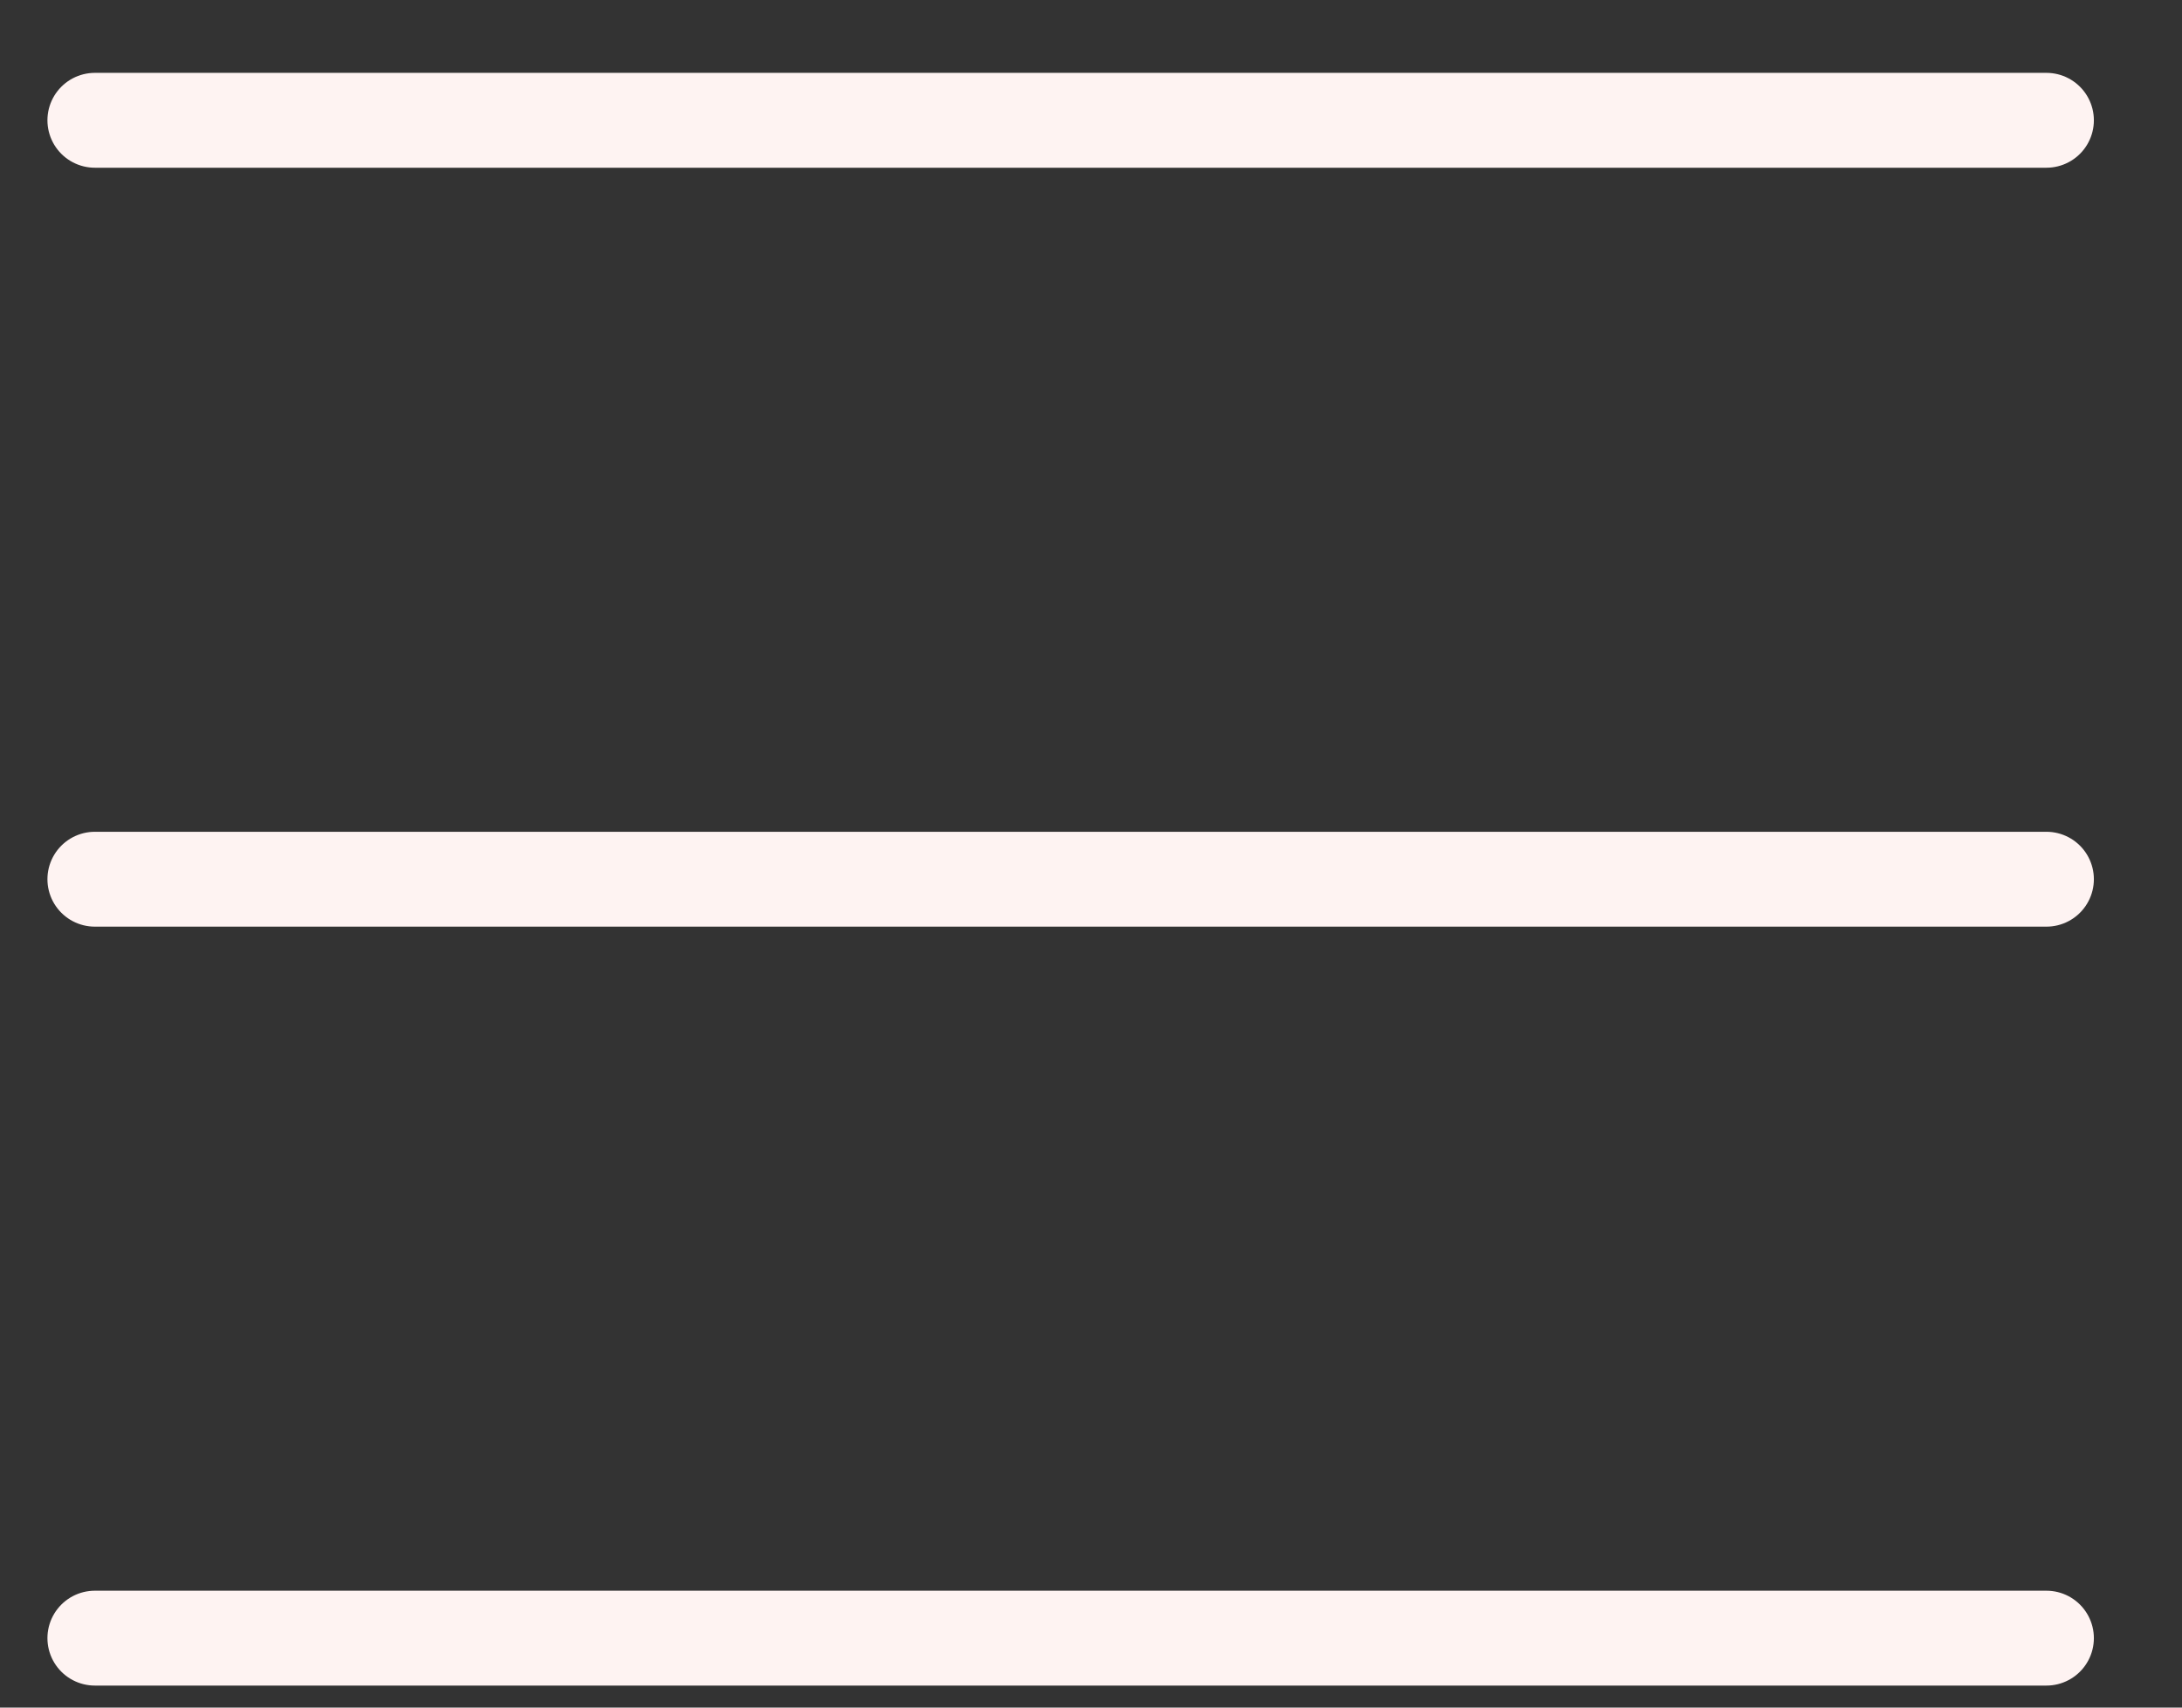
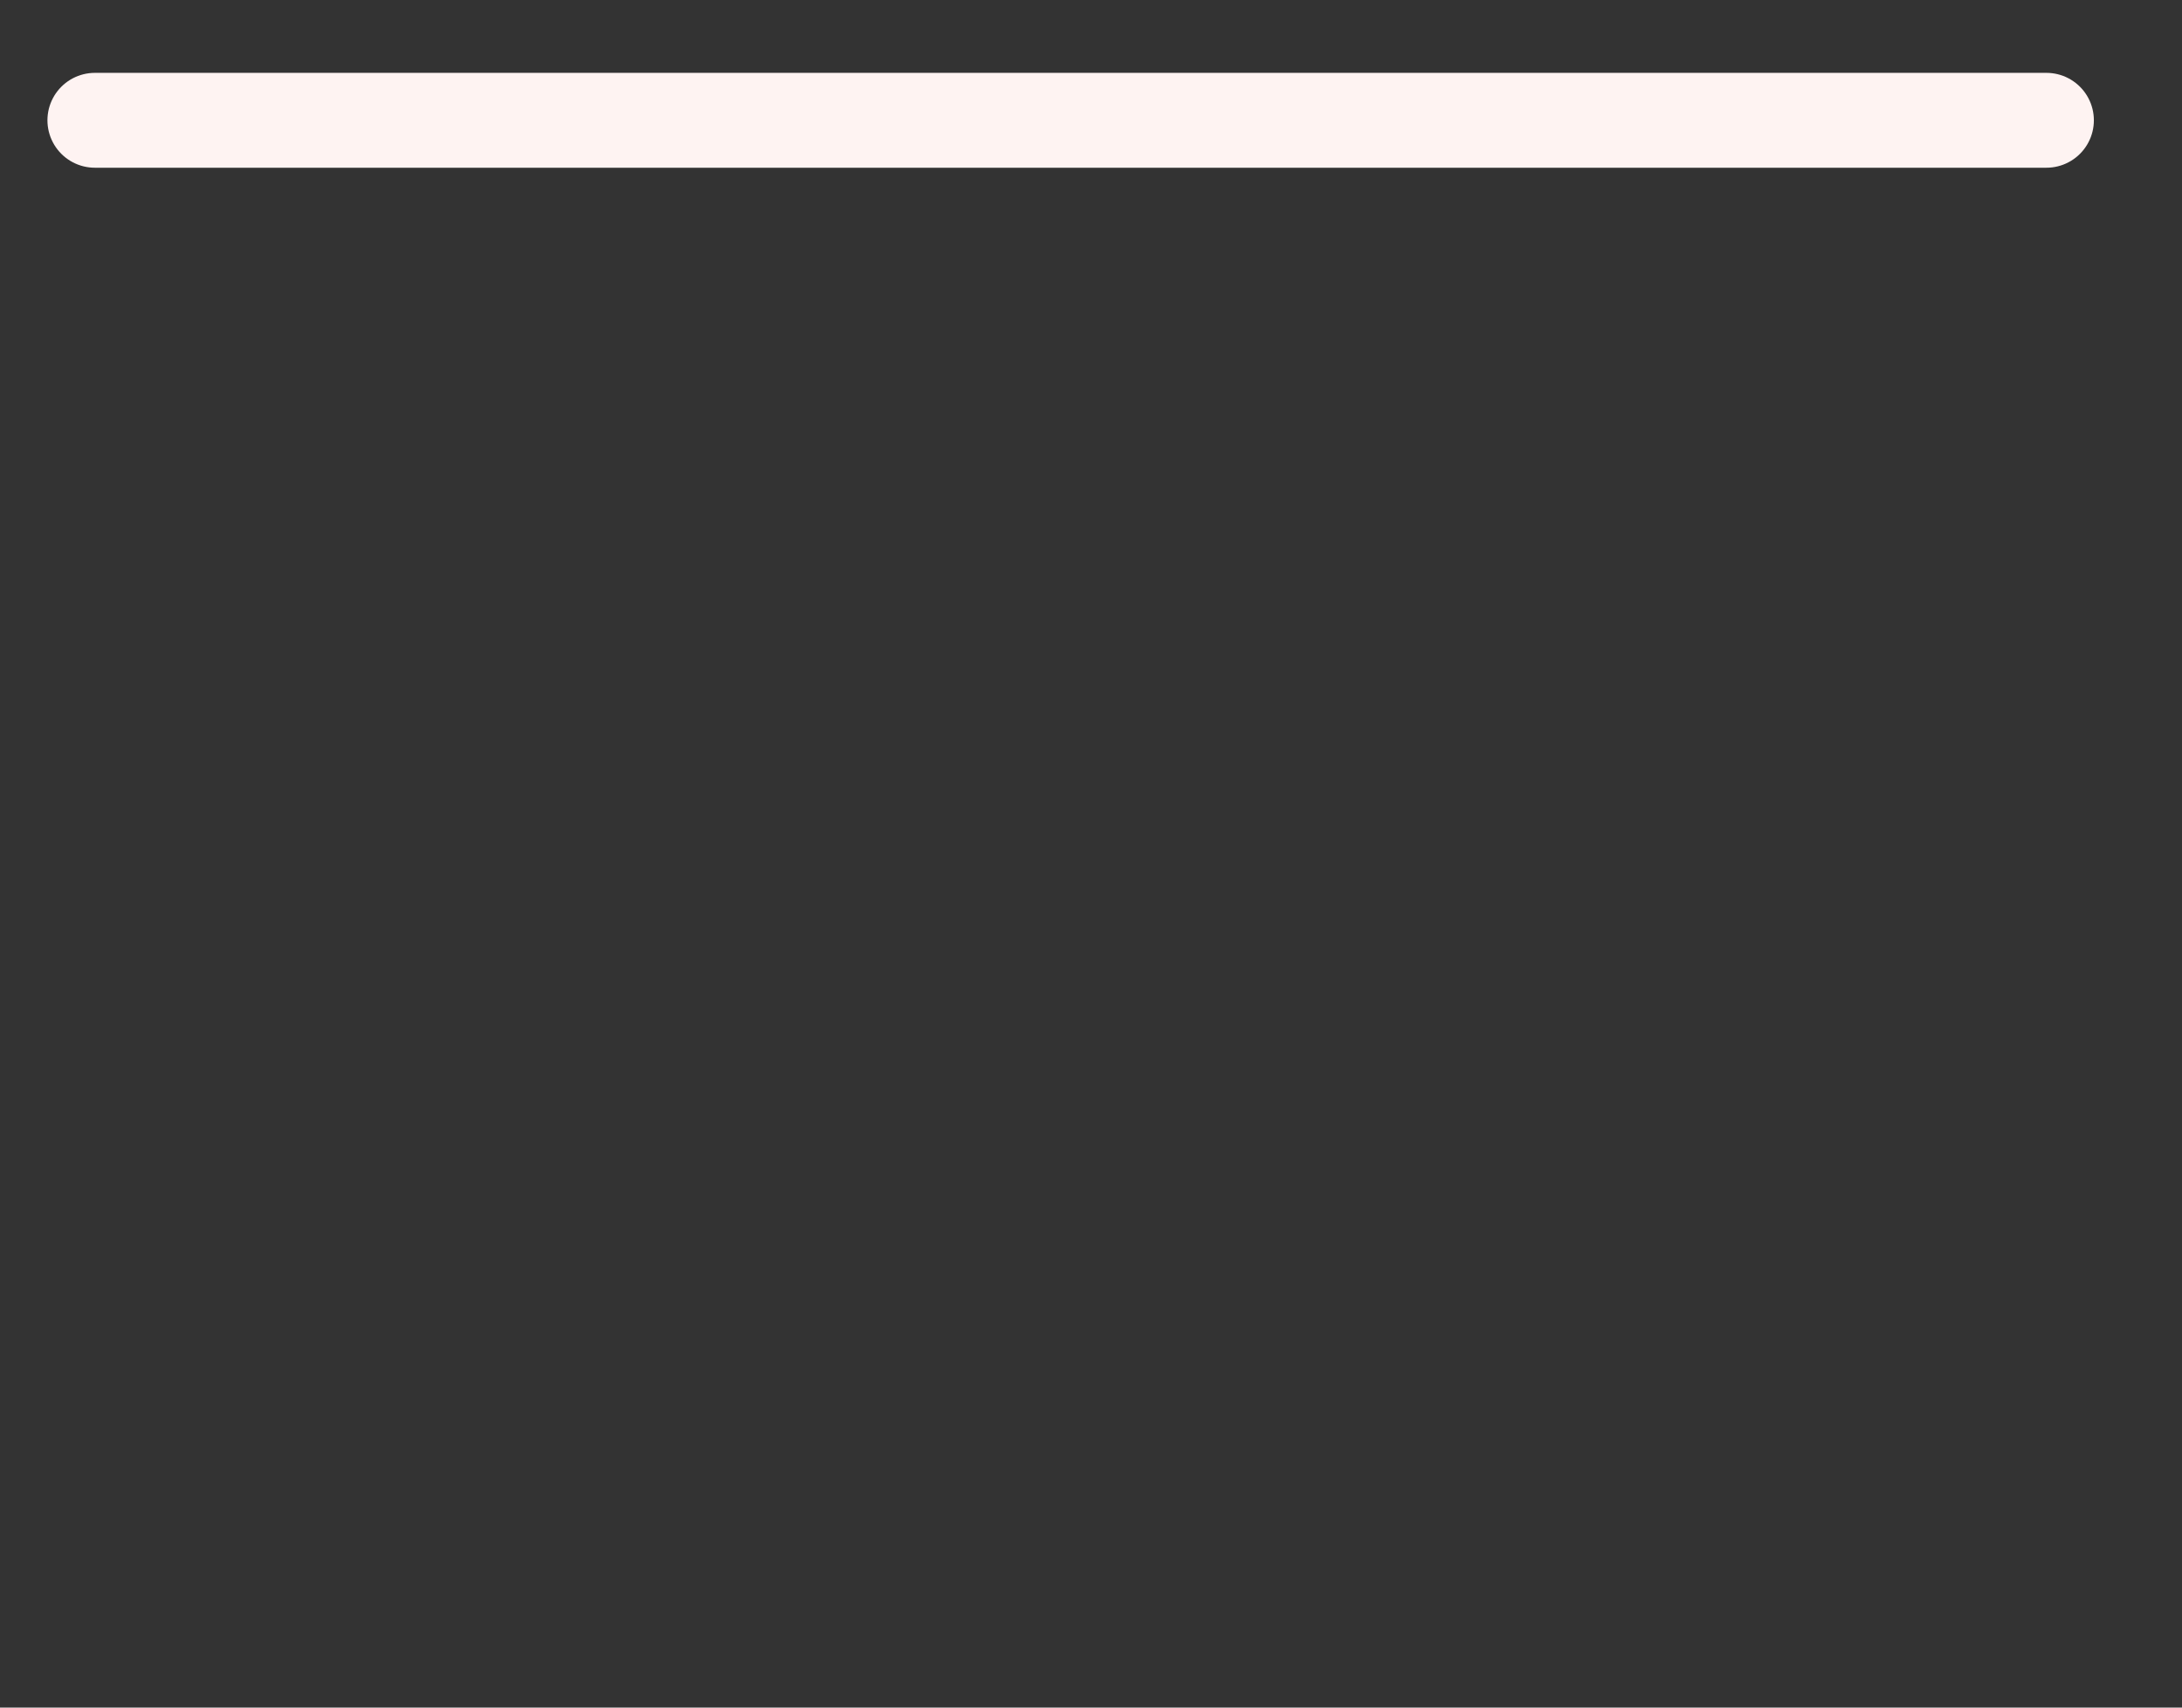
<svg xmlns="http://www.w3.org/2000/svg" width="23" height="18" viewBox="0 0 23 18" fill="none">
  <rect x="0" y="0" width="23" height="18" fill="#333333" stroke="none" />
  <path d="M1 1.268H21.571" stroke="#FEF3F2" stroke-linecap="round" stroke-linejoin="round" />
-   <path d="M1 9.268H21.571" stroke="#FEF3F2" stroke-linecap="round" stroke-linejoin="round" />
-   <path d="M1 17.268H21.571" stroke="#FEF3F2" stroke-linecap="round" stroke-linejoin="round" />
</svg>